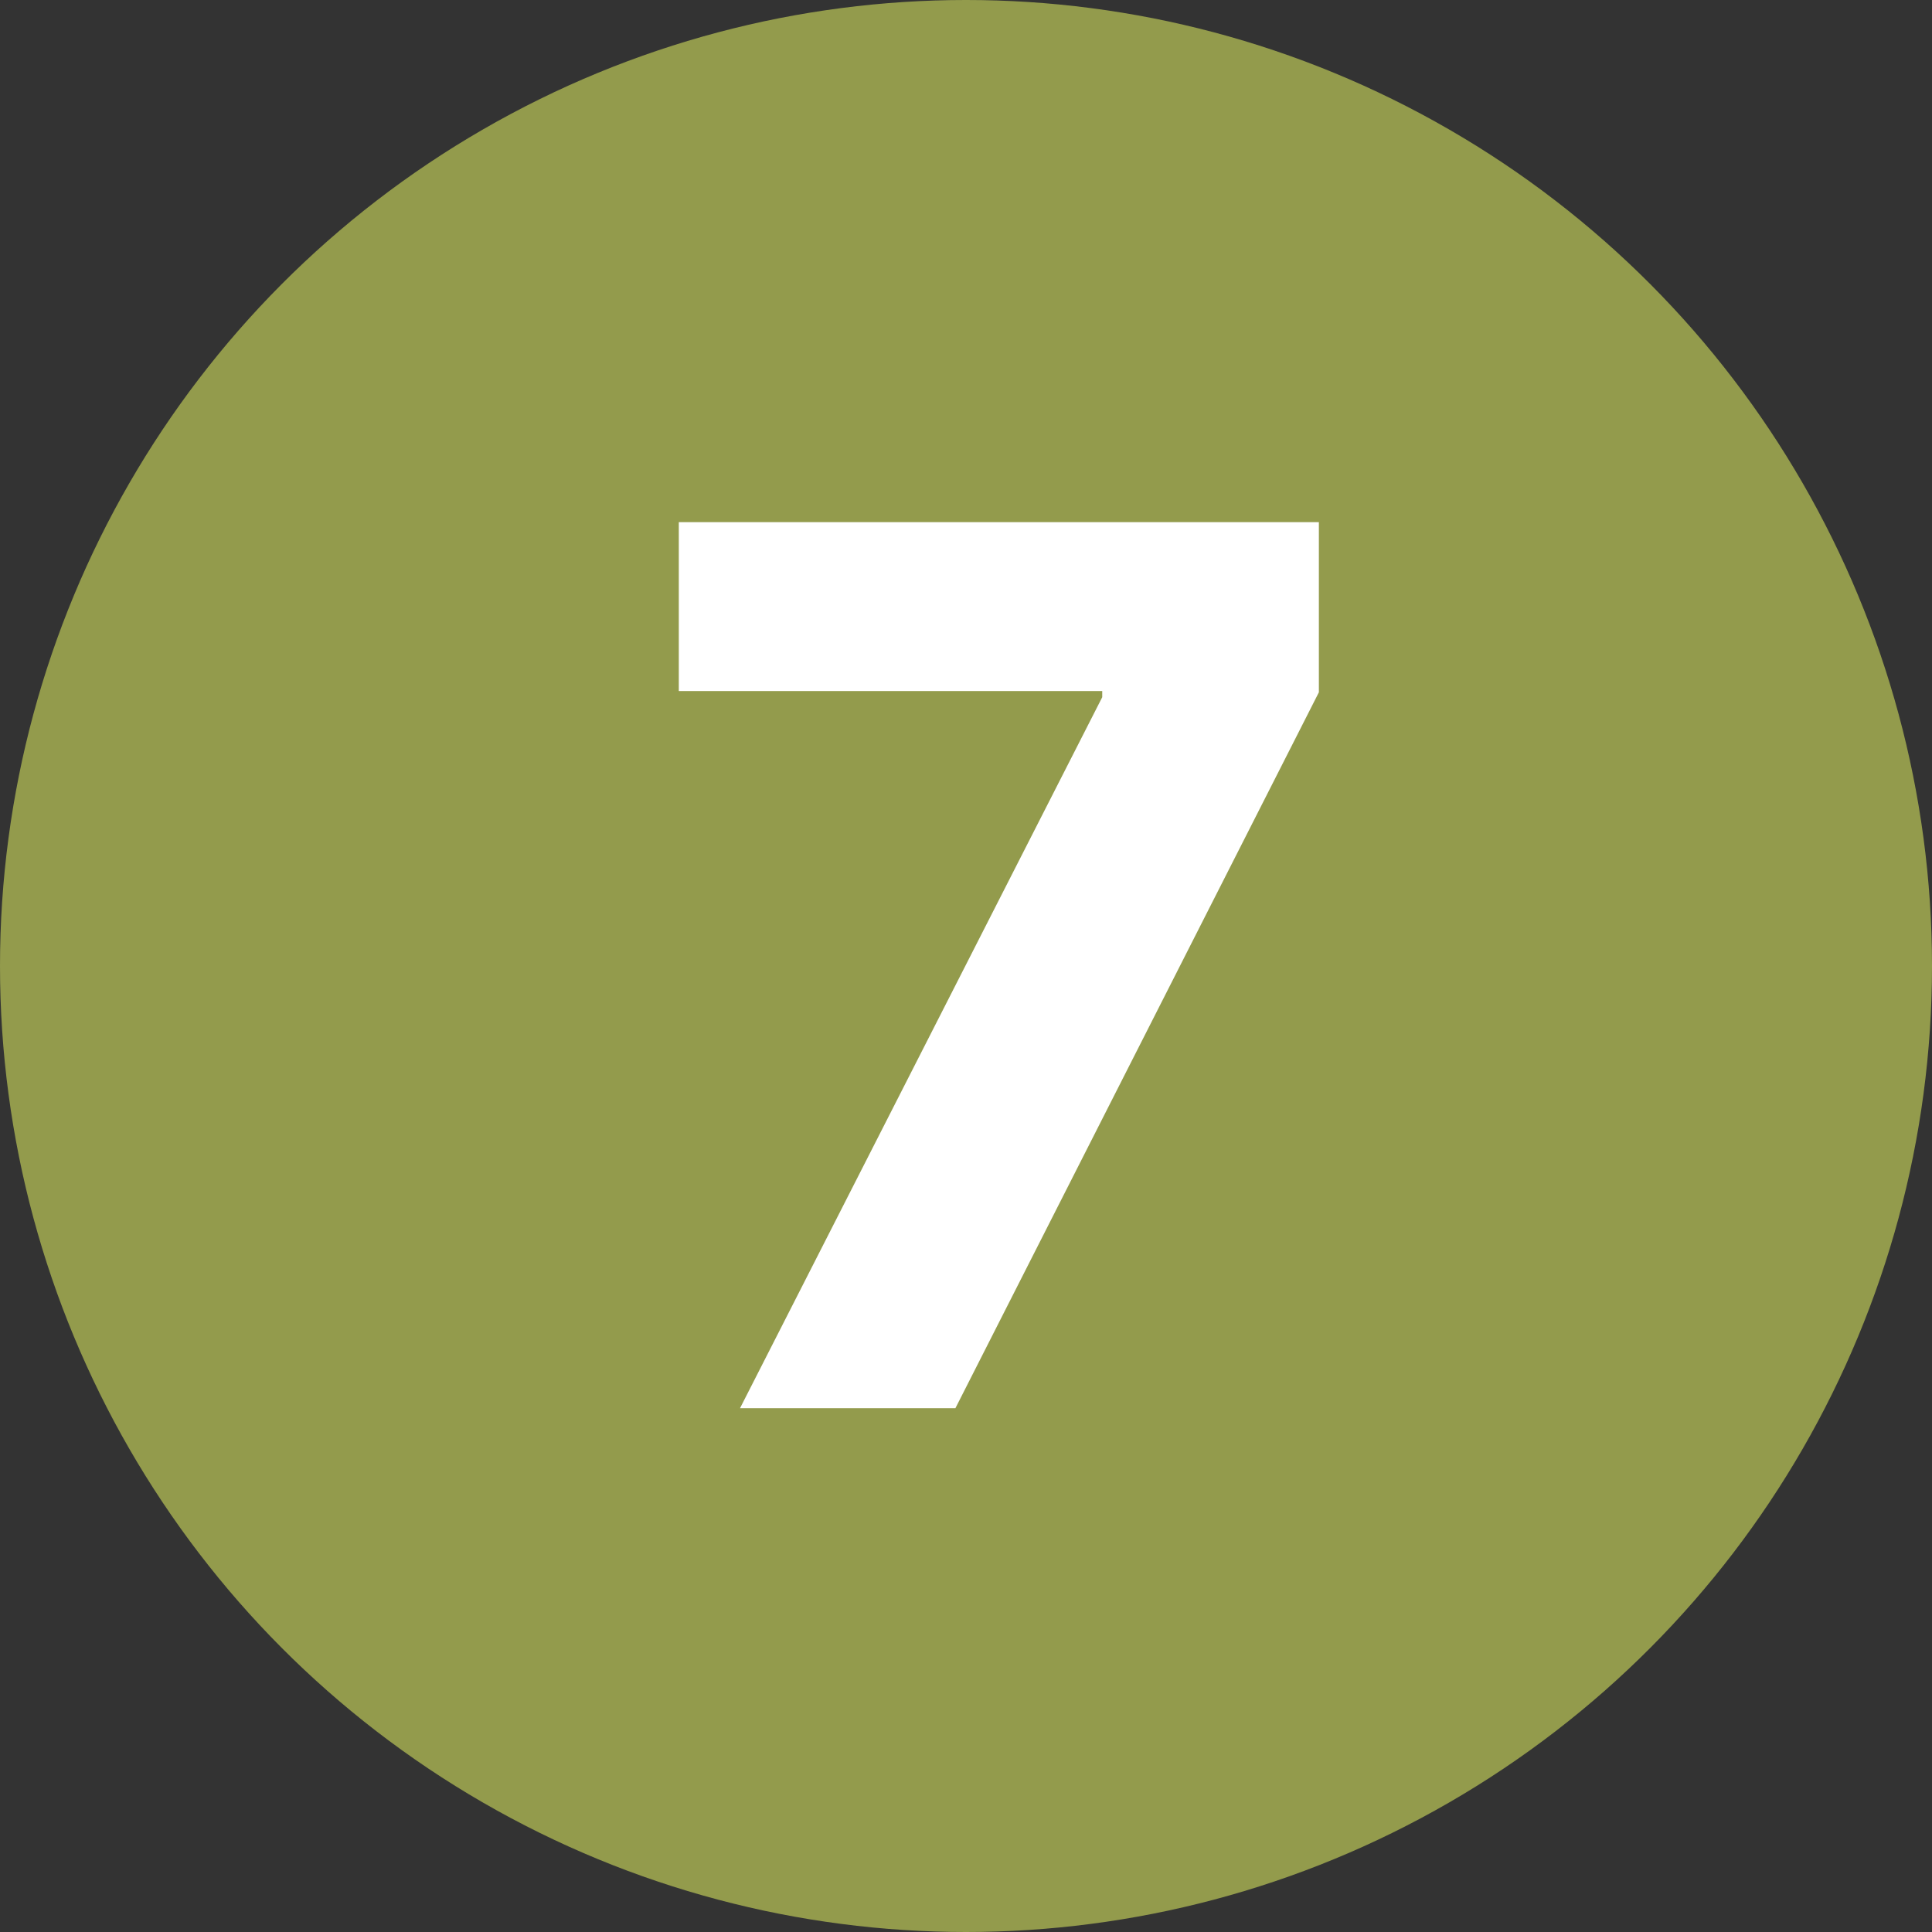
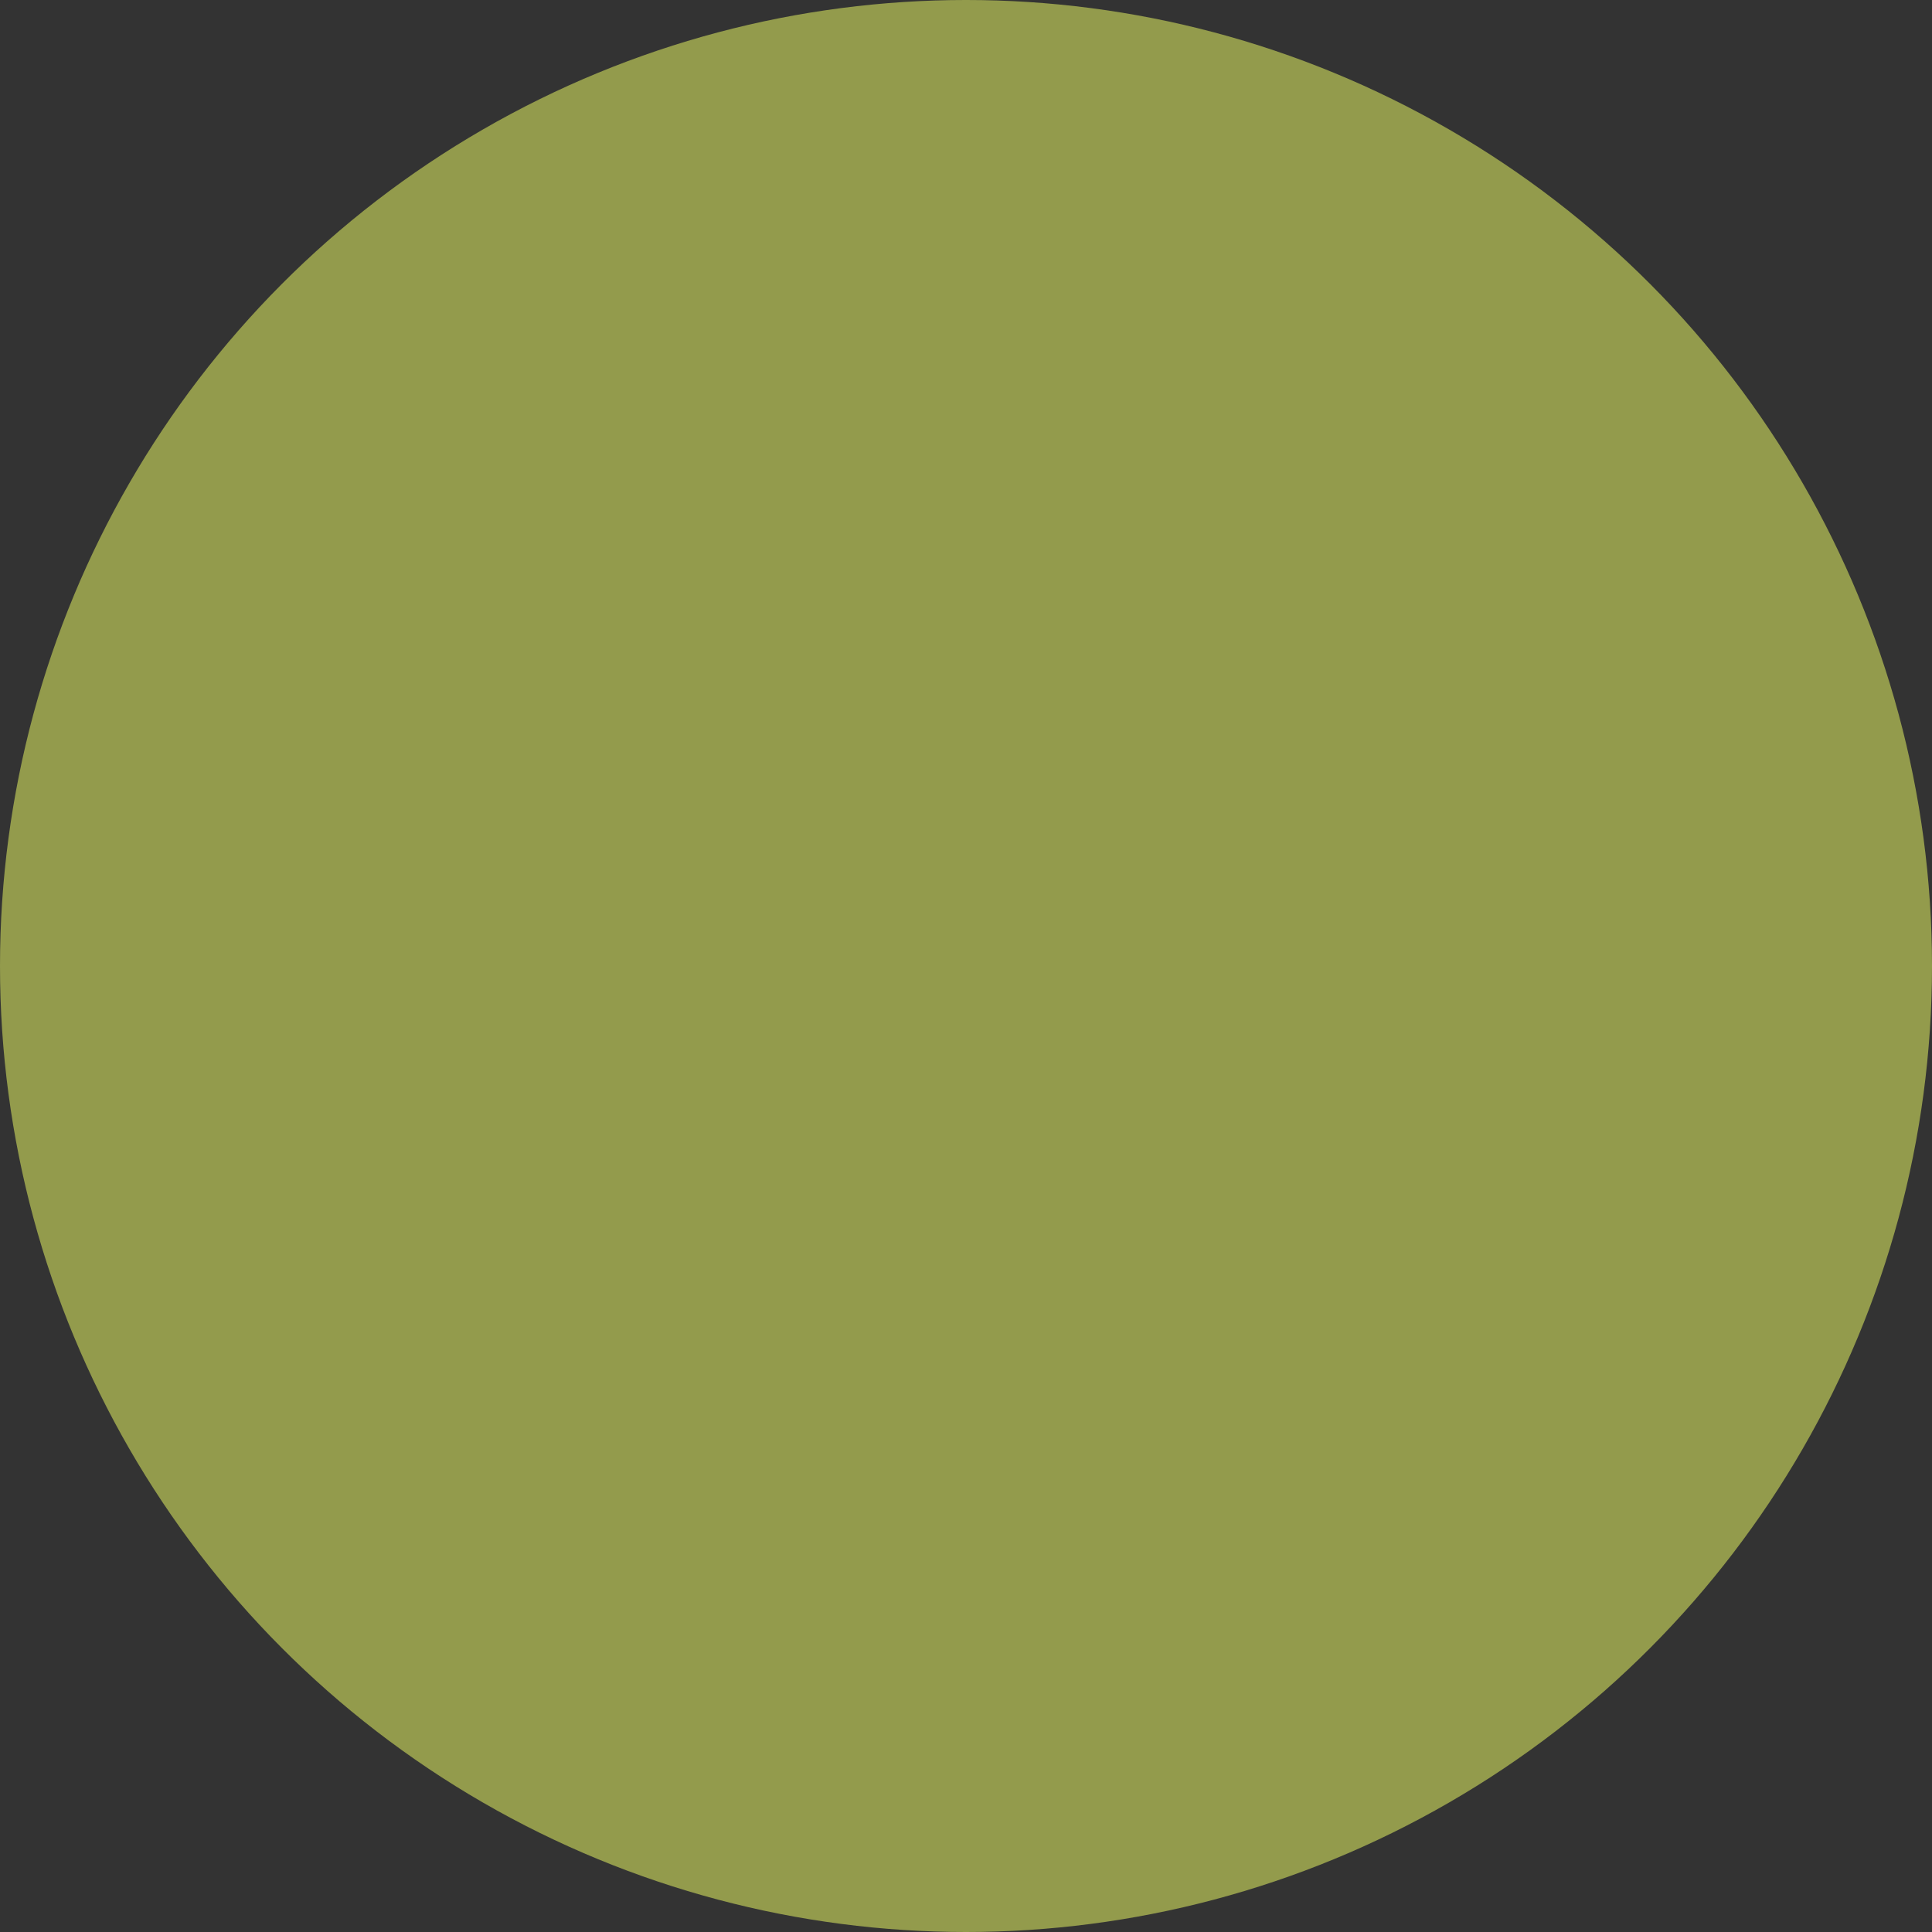
<svg xmlns="http://www.w3.org/2000/svg" width="37" height="37" viewBox="0 0 37 37" fill="none">
  <rect x="0" y="0" width="37" height="37" fill="#333333" stroke="none" />
  <circle cx="18.5" cy="18.5" r="18.5" fill="#939B4C" />
-   <path d="M14.172 26.969L21.109 13.352V13.234H13V10H25.258V13.258L18.297 26.969H14.172Z" fill="white" />
</svg>